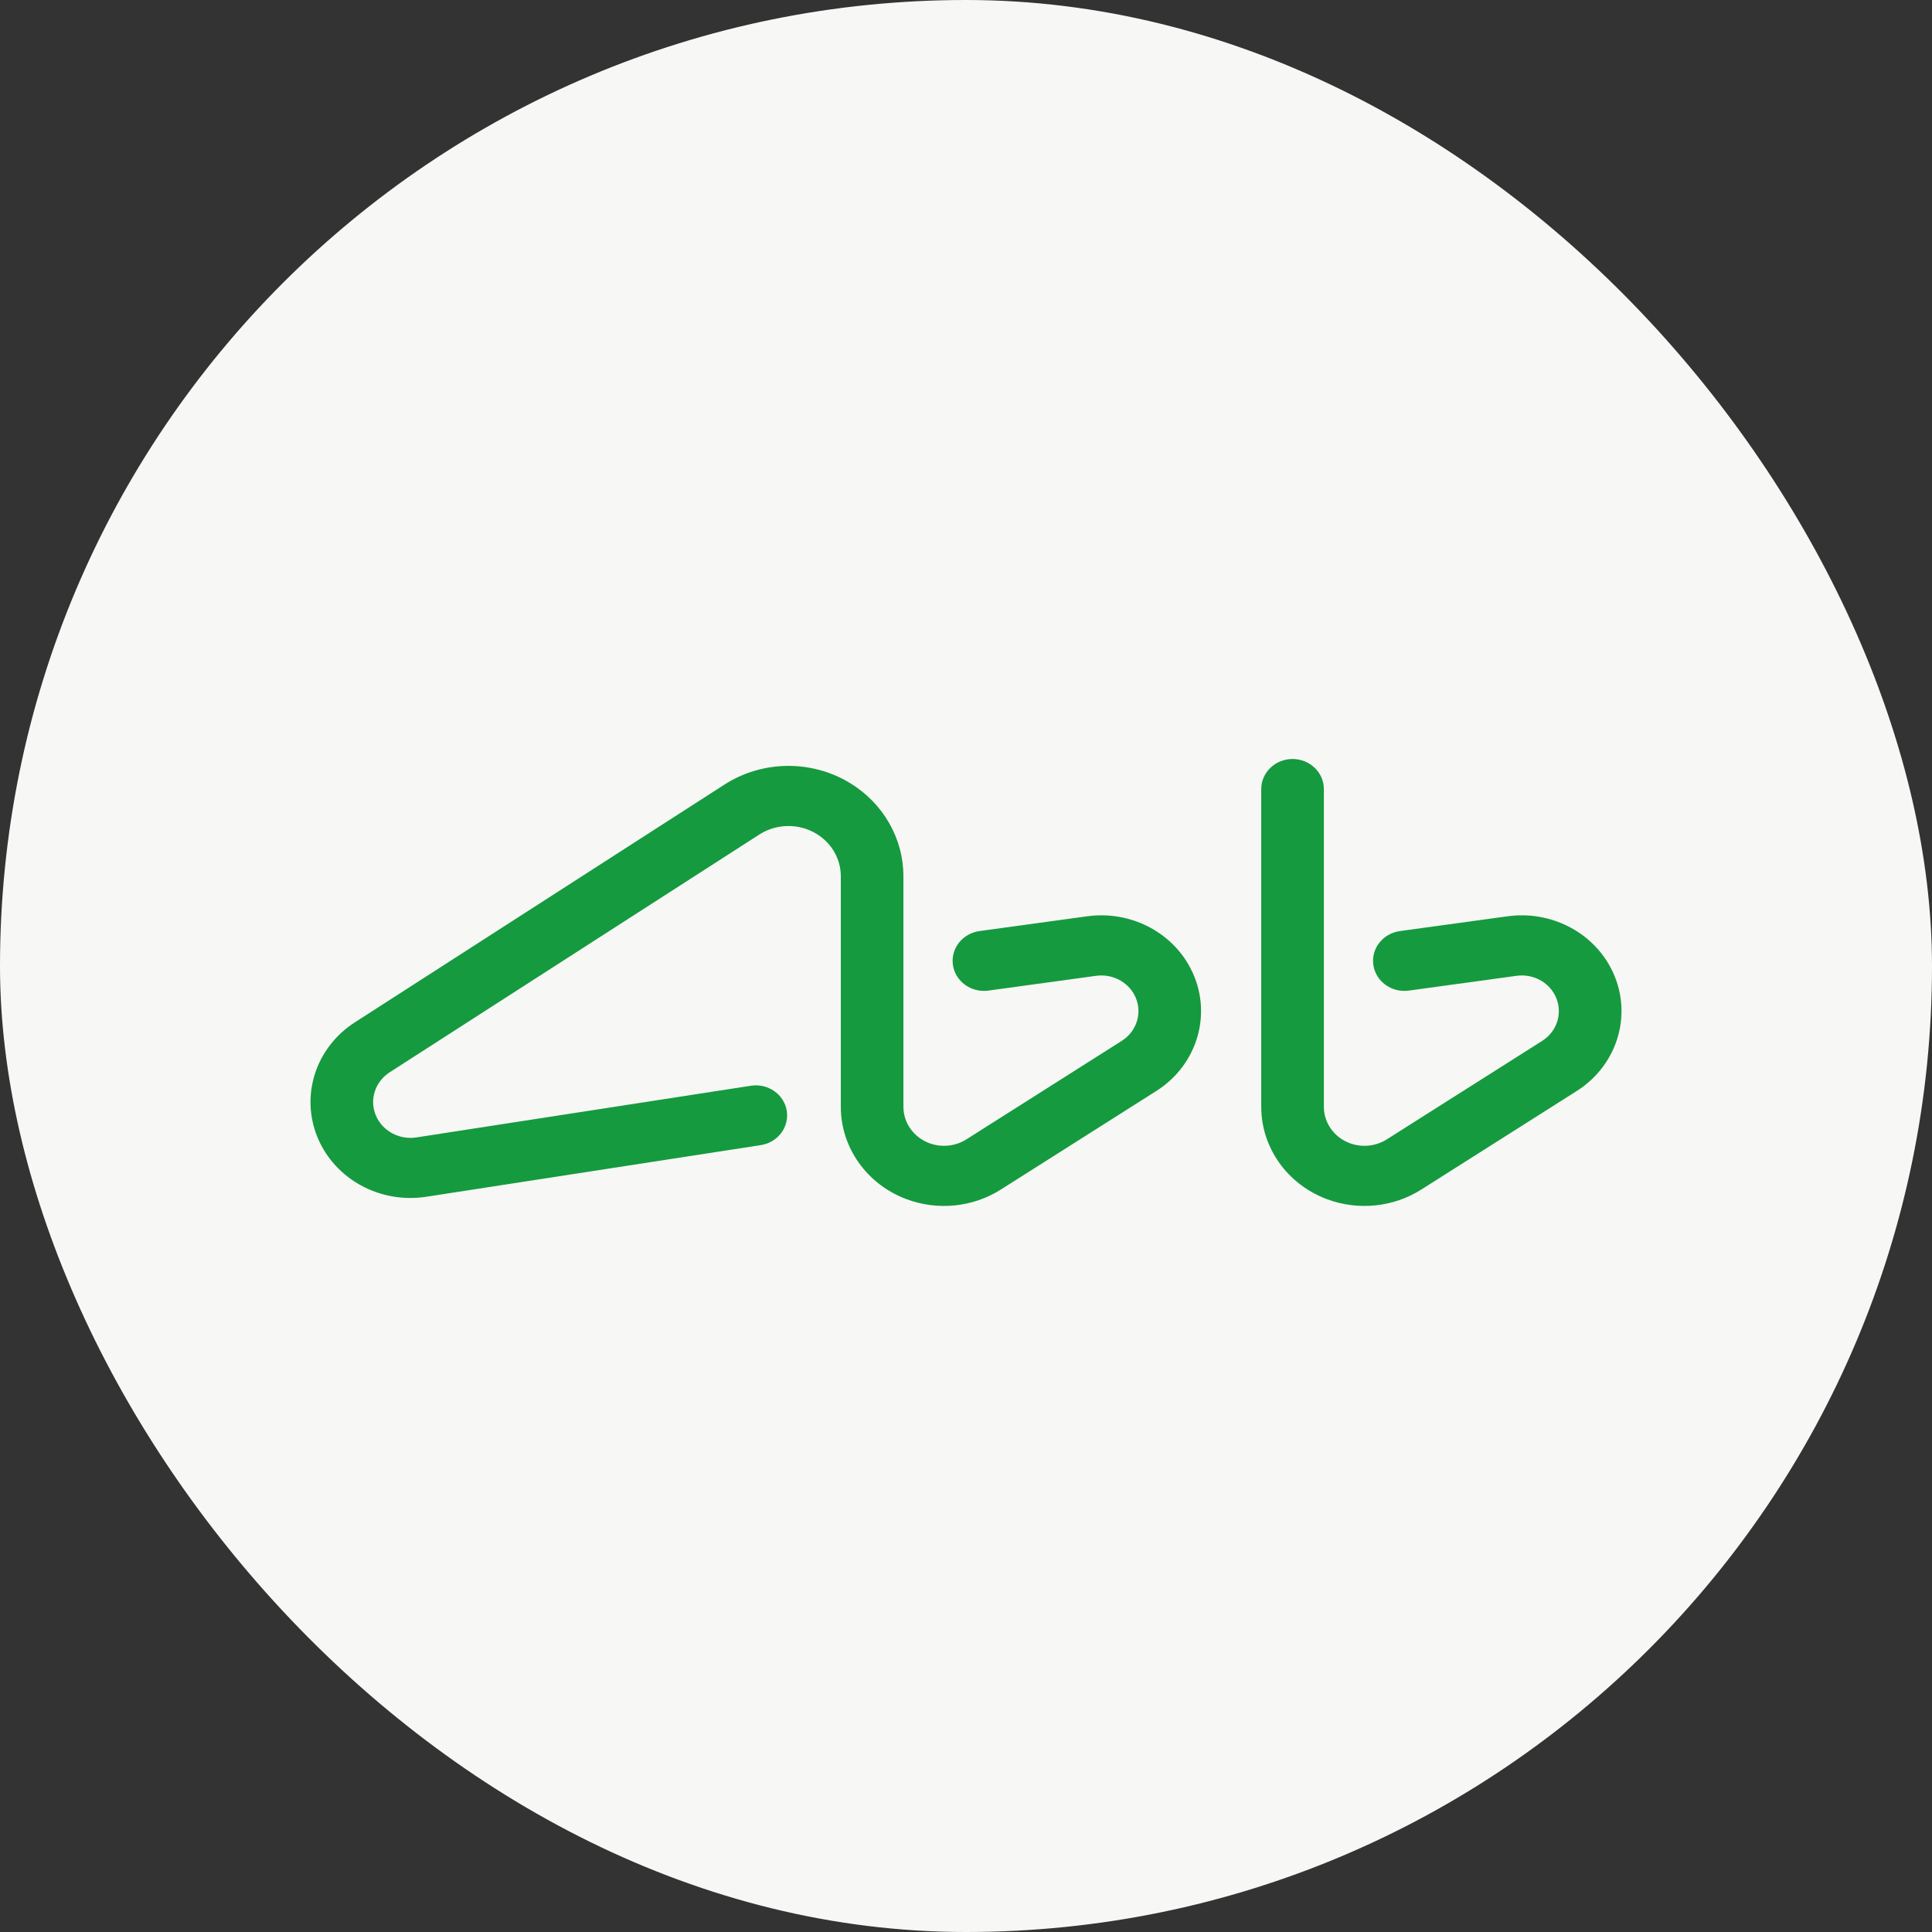
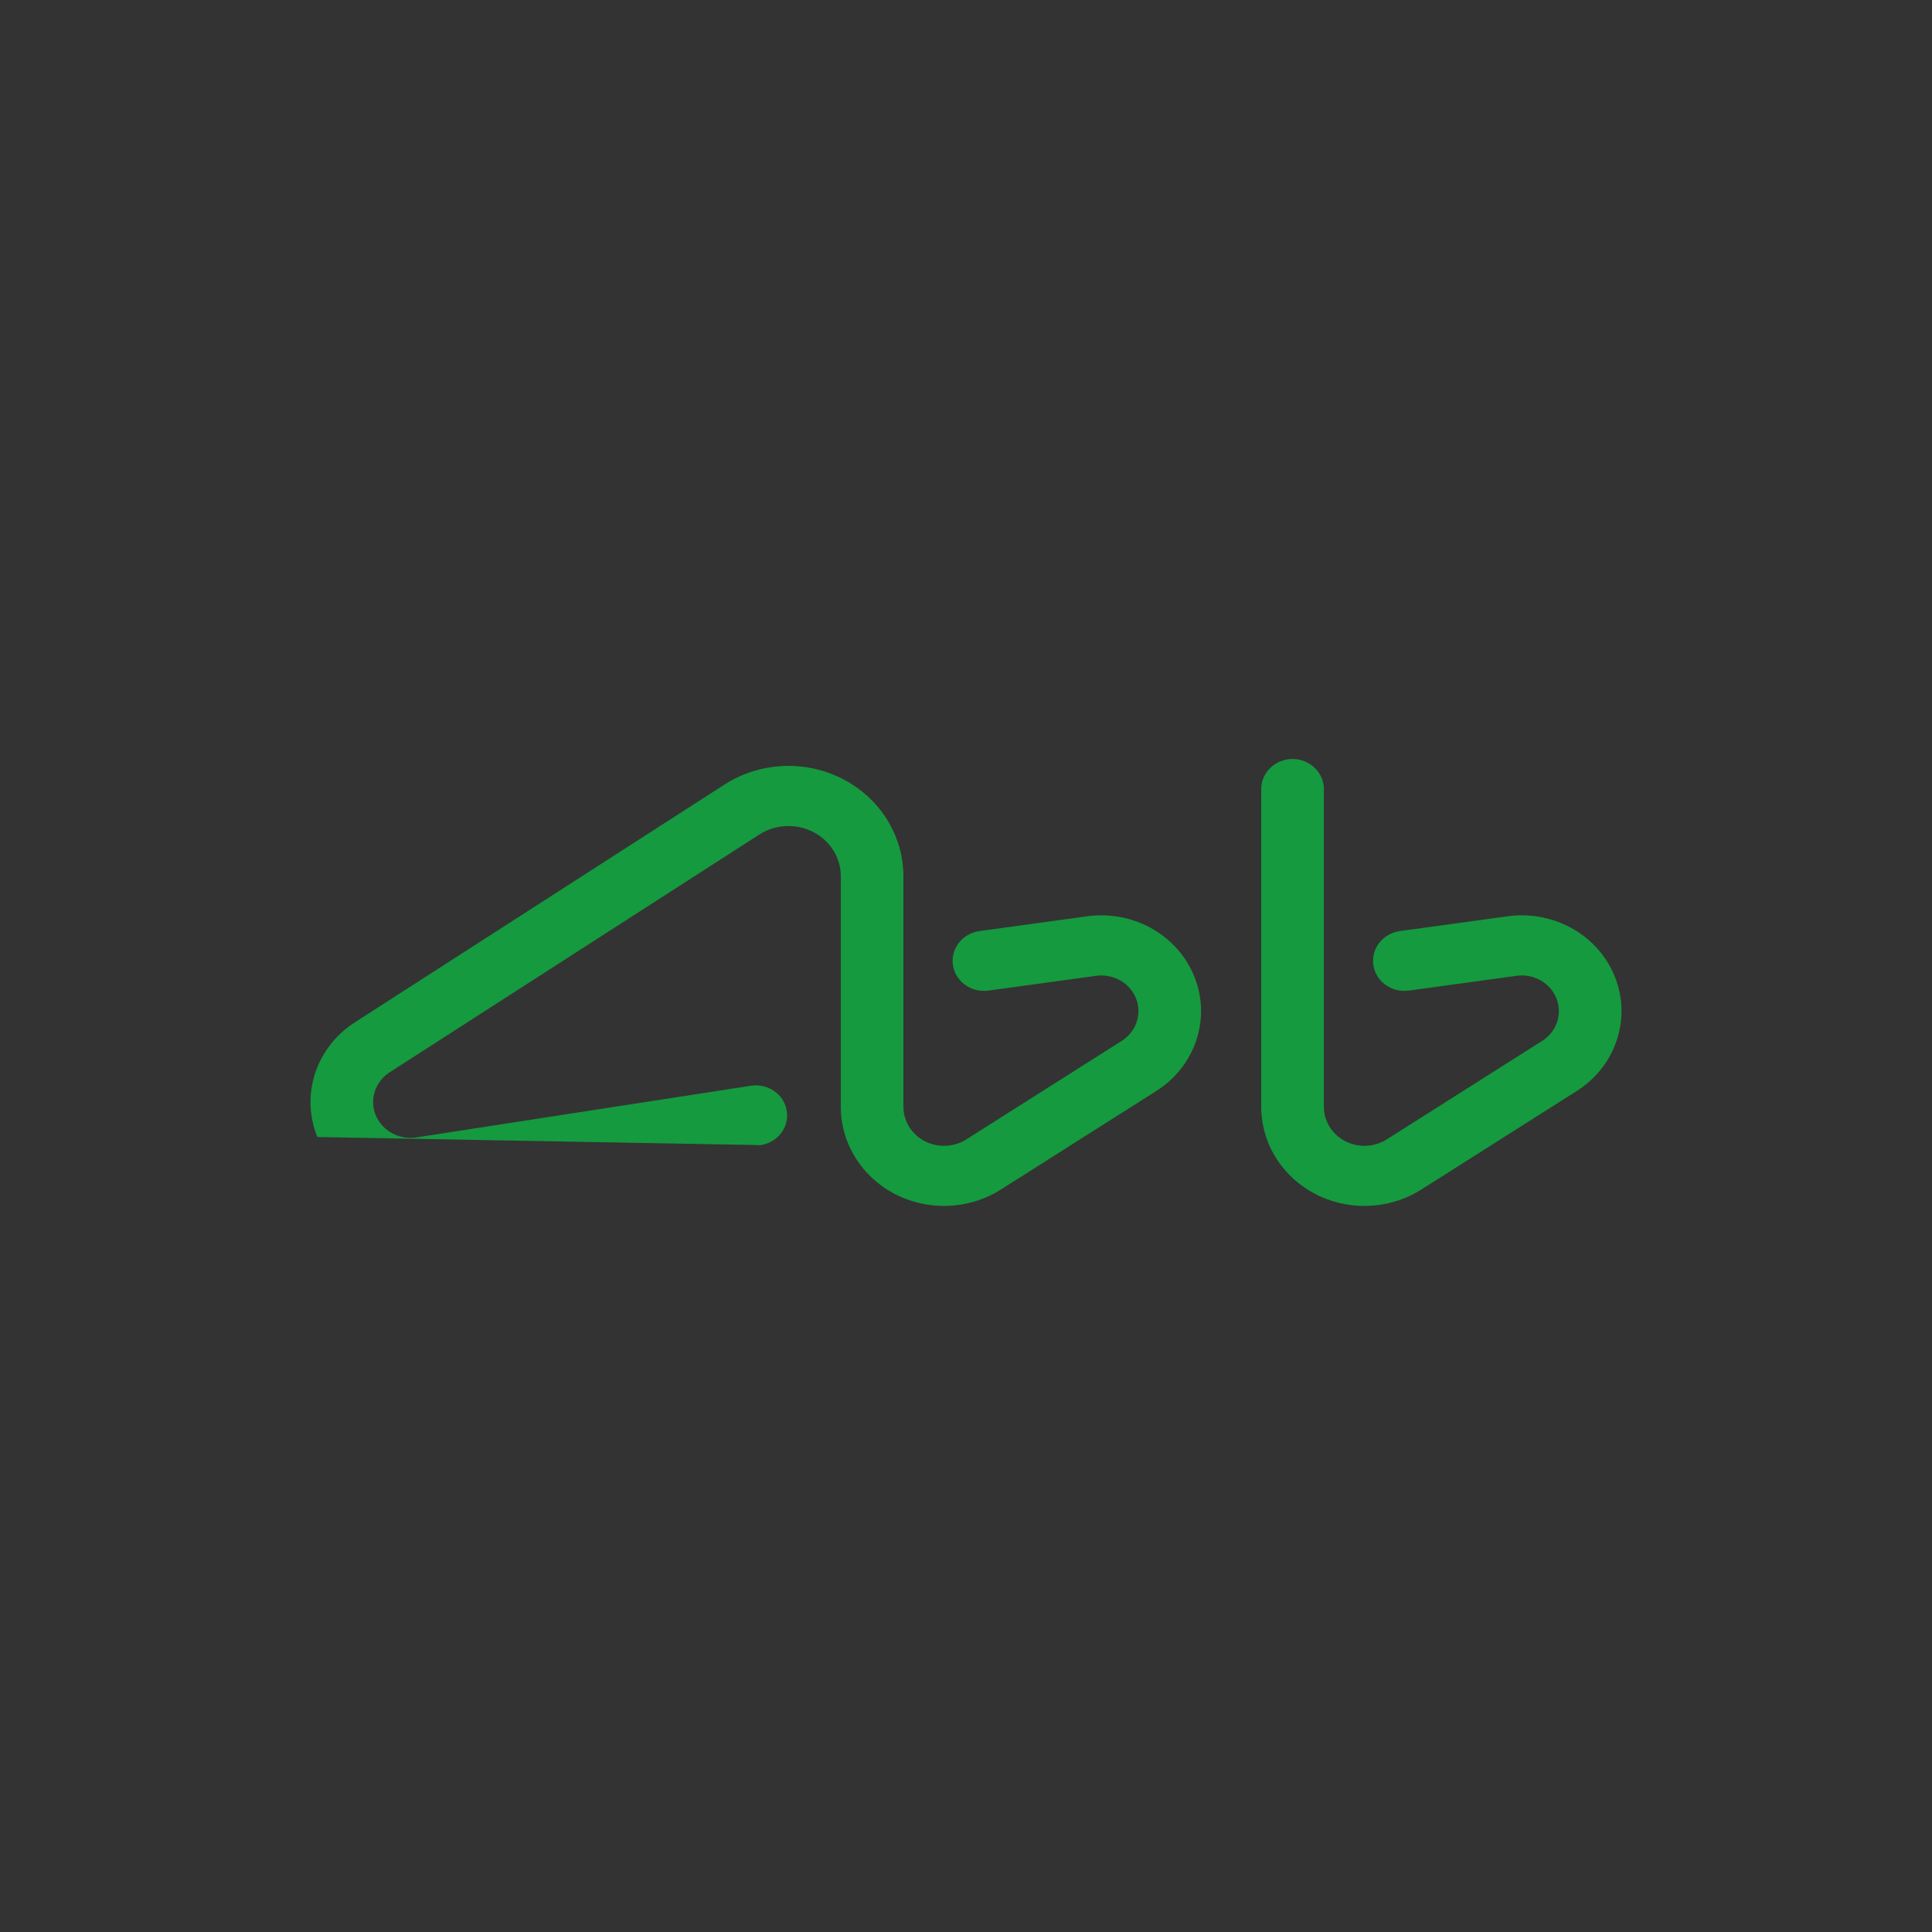
<svg xmlns="http://www.w3.org/2000/svg" width="48" height="48" viewBox="0 0 48 48" fill="none">
  <rect x="0" y="0" width="48" height="48" fill="#333333" stroke="none" />
-   <rect width="48" height="48" rx="24" fill="#F7F7F5" />
  <path d="M32.891 19.604C32.891 19.192 32.542 18.857 32.113 18.857C31.683 18.857 31.335 19.192 31.335 19.604V27.499C31.335 28.514 31.984 29.426 32.97 29.794C33.745 30.083 34.618 29.994 35.313 29.553L39.173 27.106C40.219 26.442 40.585 25.133 40.024 24.056C39.547 23.14 38.513 22.62 37.457 22.765L34.781 23.132C34.355 23.191 34.06 23.569 34.121 23.977C34.181 24.385 34.575 24.669 35.001 24.611L37.677 24.244C38.07 24.19 38.455 24.383 38.632 24.724C38.841 25.125 38.705 25.613 38.316 25.86L34.455 28.307C34.182 28.48 33.839 28.515 33.534 28.402C33.146 28.257 32.891 27.898 32.891 27.499V19.604Z" fill="#159A3F" />
-   <path d="M18.866 20.733C19.293 20.459 19.849 20.451 20.284 20.715C20.661 20.944 20.89 21.342 20.89 21.77V27.499C20.89 28.514 21.539 29.426 22.524 29.794C23.3 30.083 24.173 29.994 24.867 29.553L28.727 27.106C29.774 26.442 30.139 25.133 29.578 24.056C29.101 23.14 28.067 22.62 27.011 22.765L24.335 23.132C23.91 23.191 23.615 23.569 23.675 23.977C23.736 24.385 24.13 24.669 24.555 24.611L27.231 24.244C27.625 24.19 28.009 24.383 28.187 24.724C28.396 25.125 28.26 25.613 27.87 25.86L24.01 28.307C23.737 28.48 23.393 28.515 23.088 28.402C22.701 28.257 22.445 27.898 22.445 27.499V21.77C22.445 20.83 21.943 19.955 21.114 19.452C20.159 18.873 18.939 18.889 18 19.492L8.816 25.4C7.848 26.022 7.461 27.207 7.885 28.249C8.311 29.293 9.438 29.912 10.592 29.733L18.902 28.45C19.326 28.384 19.614 28.001 19.546 27.593C19.478 27.186 19.079 26.909 18.655 26.975L10.345 28.259C9.914 28.325 9.493 28.094 9.334 27.704C9.176 27.315 9.32 26.873 9.681 26.641L18.866 20.733Z" fill="#159A3F" />
+   <path d="M18.866 20.733C19.293 20.459 19.849 20.451 20.284 20.715C20.661 20.944 20.89 21.342 20.89 21.77V27.499C20.89 28.514 21.539 29.426 22.524 29.794C23.3 30.083 24.173 29.994 24.867 29.553L28.727 27.106C29.774 26.442 30.139 25.133 29.578 24.056C29.101 23.14 28.067 22.62 27.011 22.765L24.335 23.132C23.91 23.191 23.615 23.569 23.675 23.977C23.736 24.385 24.13 24.669 24.555 24.611L27.231 24.244C27.625 24.19 28.009 24.383 28.187 24.724C28.396 25.125 28.26 25.613 27.87 25.86L24.01 28.307C23.737 28.48 23.393 28.515 23.088 28.402C22.701 28.257 22.445 27.898 22.445 27.499V21.77C22.445 20.83 21.943 19.955 21.114 19.452C20.159 18.873 18.939 18.889 18 19.492L8.816 25.4C7.848 26.022 7.461 27.207 7.885 28.249L18.902 28.45C19.326 28.384 19.614 28.001 19.546 27.593C19.478 27.186 19.079 26.909 18.655 26.975L10.345 28.259C9.914 28.325 9.493 28.094 9.334 27.704C9.176 27.315 9.32 26.873 9.681 26.641L18.866 20.733Z" fill="#159A3F" />
</svg>